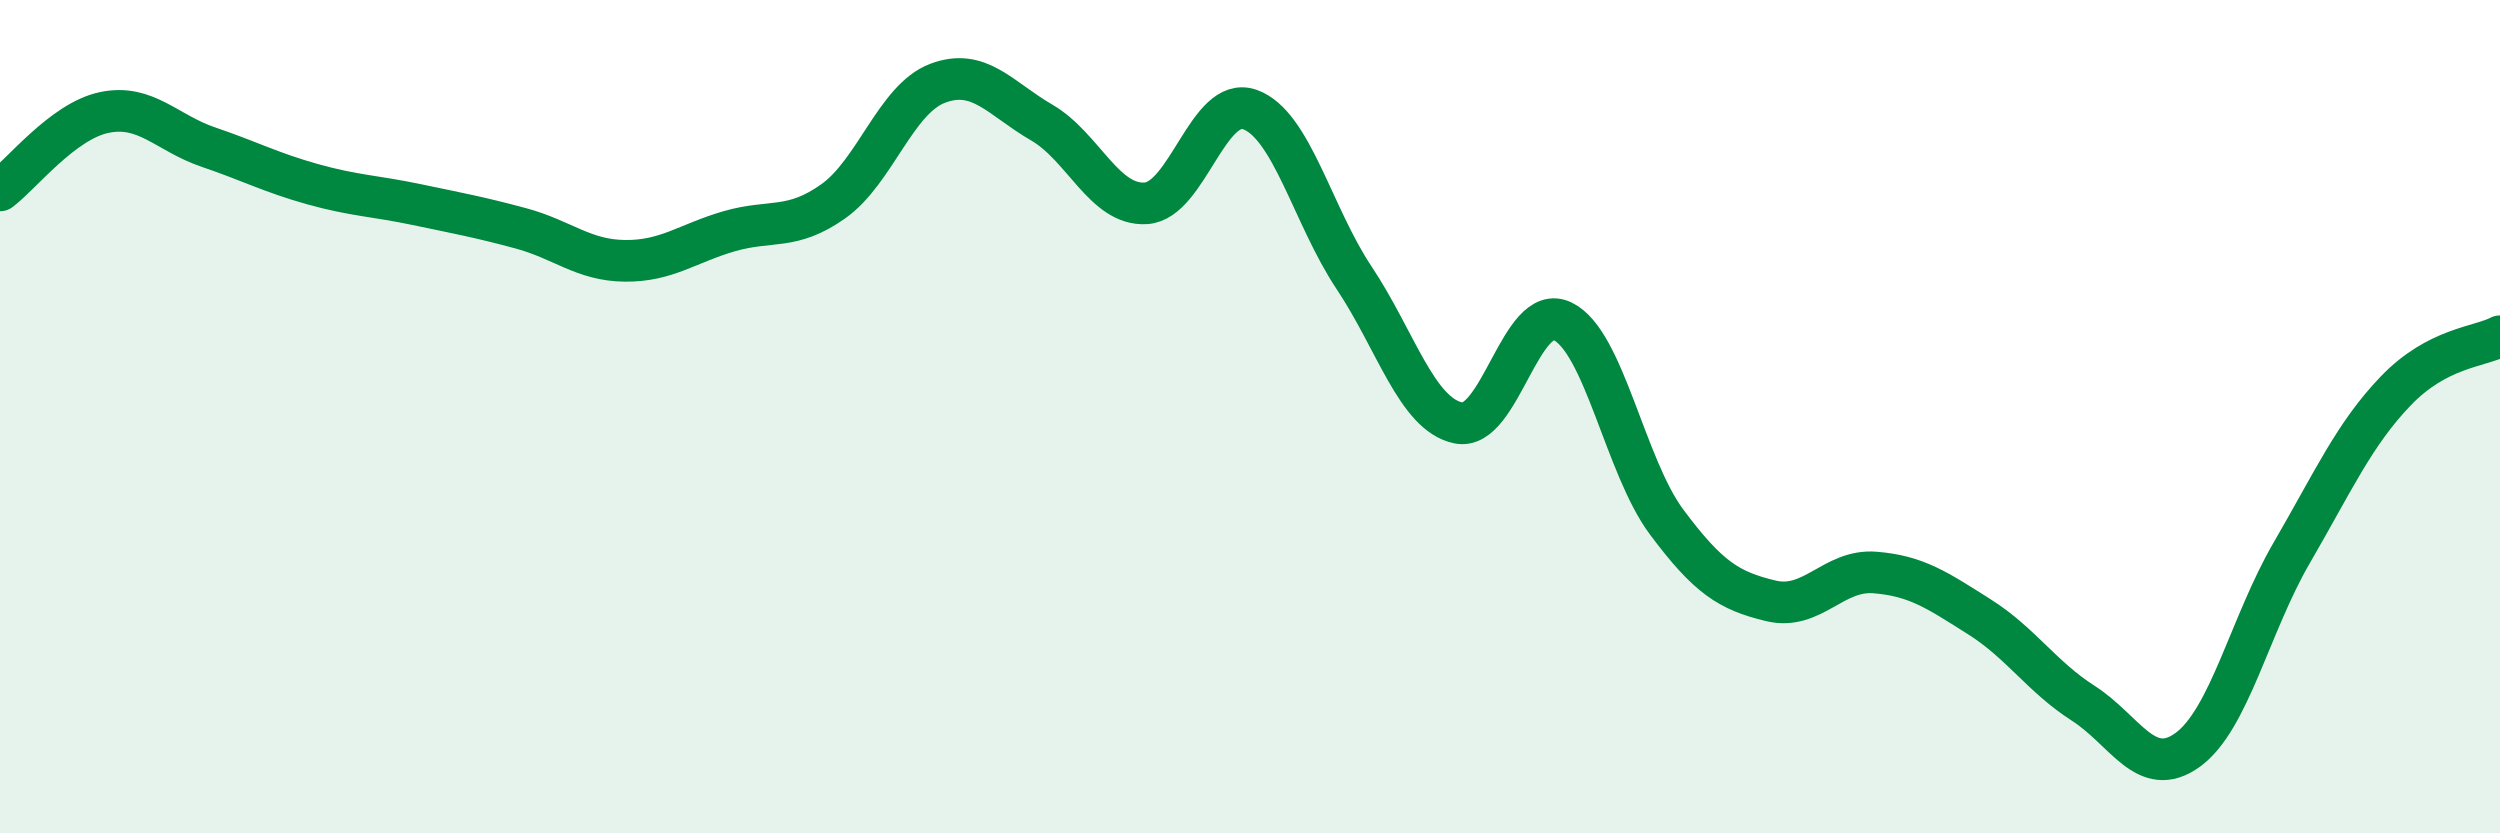
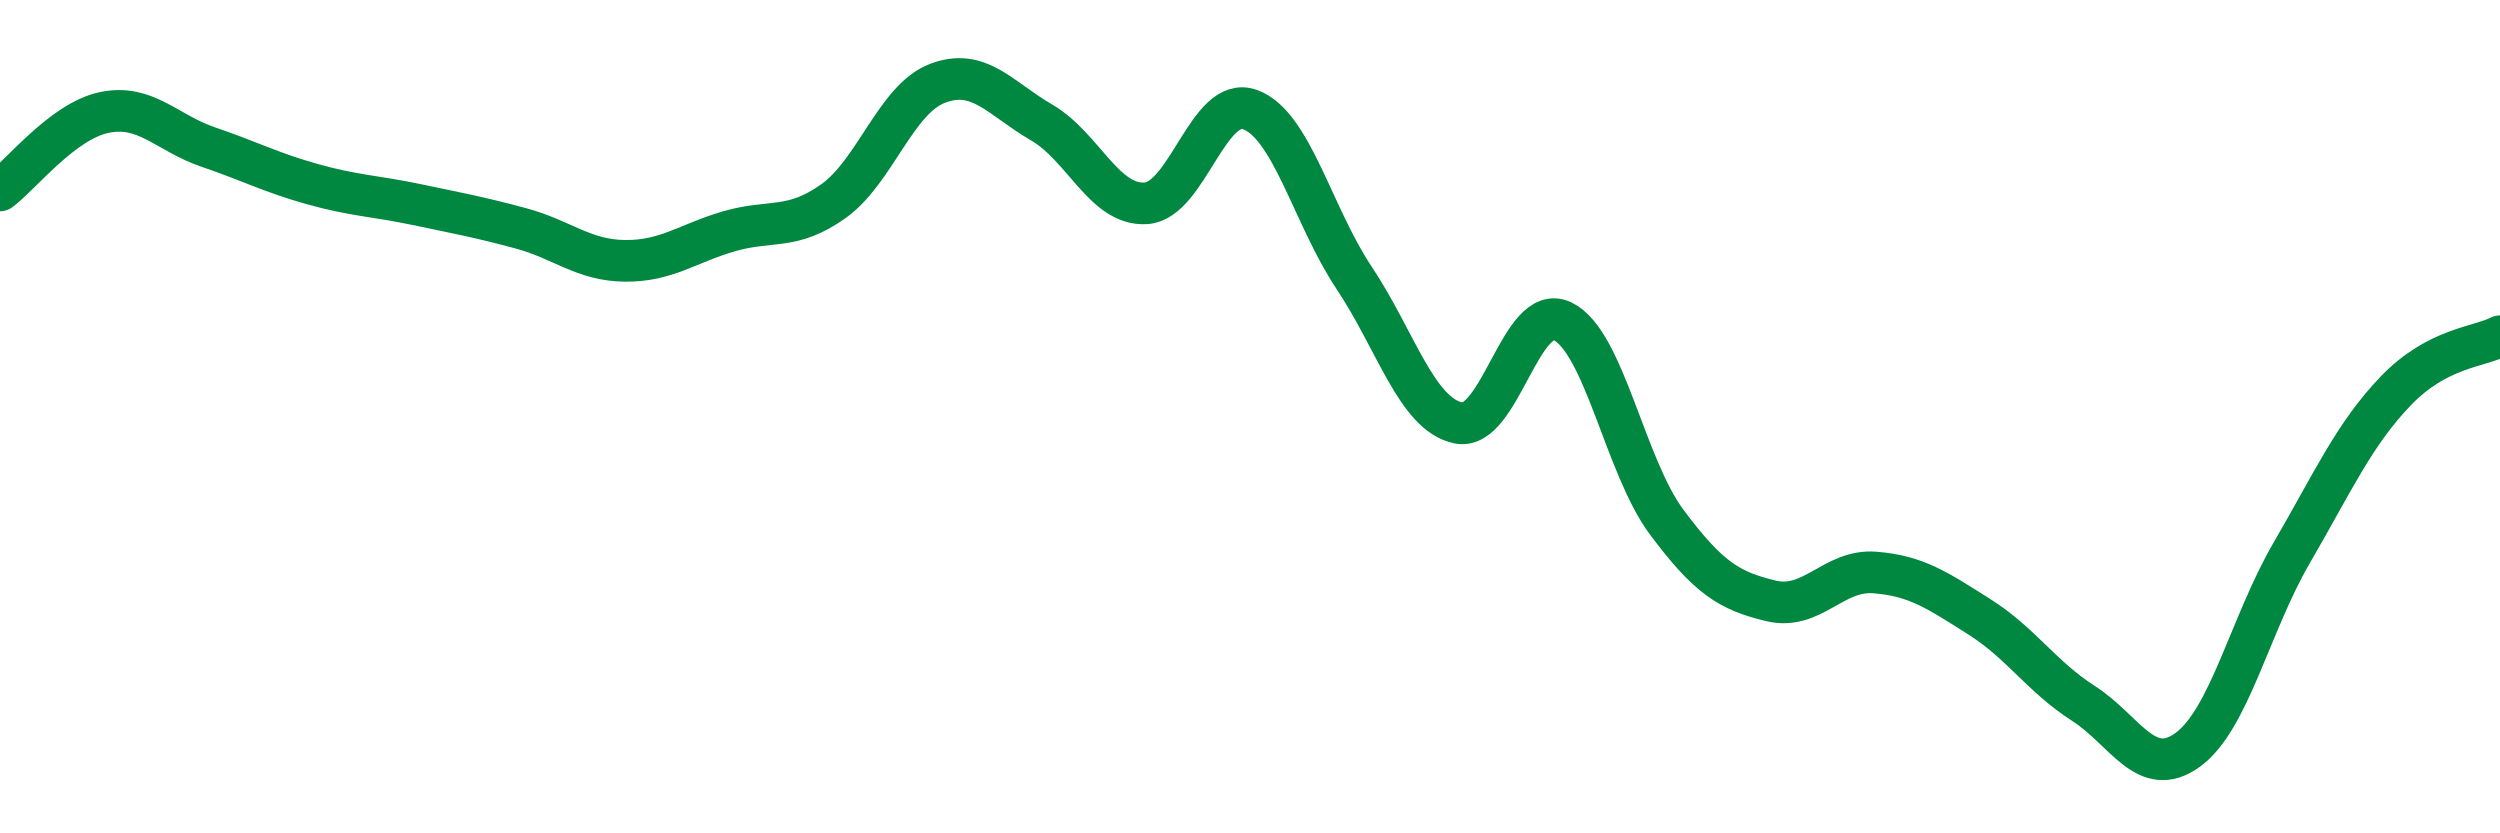
<svg xmlns="http://www.w3.org/2000/svg" width="60" height="20" viewBox="0 0 60 20">
-   <path d="M 0,4.57 C 0.5,4.2 1.5,2.91 2.5,2.7 C 3.5,2.49 4,3.19 5,3.53 C 6,3.87 6.5,4.14 7.5,4.42 C 8.5,4.7 9,4.7 10,4.91 C 11,5.12 11.5,5.21 12.5,5.48 C 13.5,5.75 14,6.25 15,6.26 C 16,6.27 16.5,5.84 17.5,5.55 C 18.5,5.26 19,5.54 20,4.83 C 21,4.12 21.5,2.38 22.5,2 C 23.5,1.62 24,2.36 25,2.94 C 26,3.52 26.5,4.94 27.5,4.88 C 28.5,4.82 29,2.27 30,2.63 C 31,2.99 31.5,5.17 32.5,6.67 C 33.5,8.17 34,9.94 35,10.15 C 36,10.36 36.5,7.23 37.5,7.71 C 38.5,8.19 39,11.19 40,12.53 C 41,13.87 41.5,14.18 42.5,14.42 C 43.5,14.66 44,13.66 45,13.74 C 46,13.82 46.5,14.17 47.5,14.8 C 48.5,15.43 49,16.24 50,16.88 C 51,17.52 51.5,18.72 52.5,18 C 53.5,17.28 54,14.99 55,13.27 C 56,11.55 56.5,10.42 57.5,9.38 C 58.5,8.34 59.5,8.33 60,8.07L60 20L0 20Z" fill="#008740" opacity="0.1" stroke-linecap="round" stroke-linejoin="round" />
  <path d="M 0,4.57 C 0.5,4.2 1.5,2.91 2.5,2.7 C 3.5,2.49 4,3.19 5,3.53 C 6,3.87 6.5,4.14 7.5,4.42 C 8.5,4.7 9,4.7 10,4.91 C 11,5.12 11.5,5.21 12.5,5.48 C 13.5,5.75 14,6.25 15,6.26 C 16,6.27 16.5,5.84 17.5,5.55 C 18.5,5.26 19,5.54 20,4.83 C 21,4.12 21.5,2.38 22.5,2 C 23.5,1.62 24,2.36 25,2.94 C 26,3.52 26.5,4.94 27.5,4.88 C 28.5,4.82 29,2.27 30,2.63 C 31,2.99 31.5,5.17 32.5,6.67 C 33.5,8.17 34,9.94 35,10.15 C 36,10.36 36.5,7.23 37.5,7.71 C 38.5,8.19 39,11.19 40,12.53 C 41,13.87 41.5,14.18 42.5,14.42 C 43.5,14.66 44,13.66 45,13.74 C 46,13.82 46.5,14.17 47.5,14.8 C 48.5,15.43 49,16.24 50,16.88 C 51,17.52 51.5,18.72 52.5,18 C 53.5,17.28 54,14.99 55,13.27 C 56,11.55 56.5,10.42 57.5,9.38 C 58.5,8.34 59.5,8.33 60,8.07" stroke="#008740" stroke-width="1" fill="none" stroke-linecap="round" stroke-linejoin="round" />
</svg>